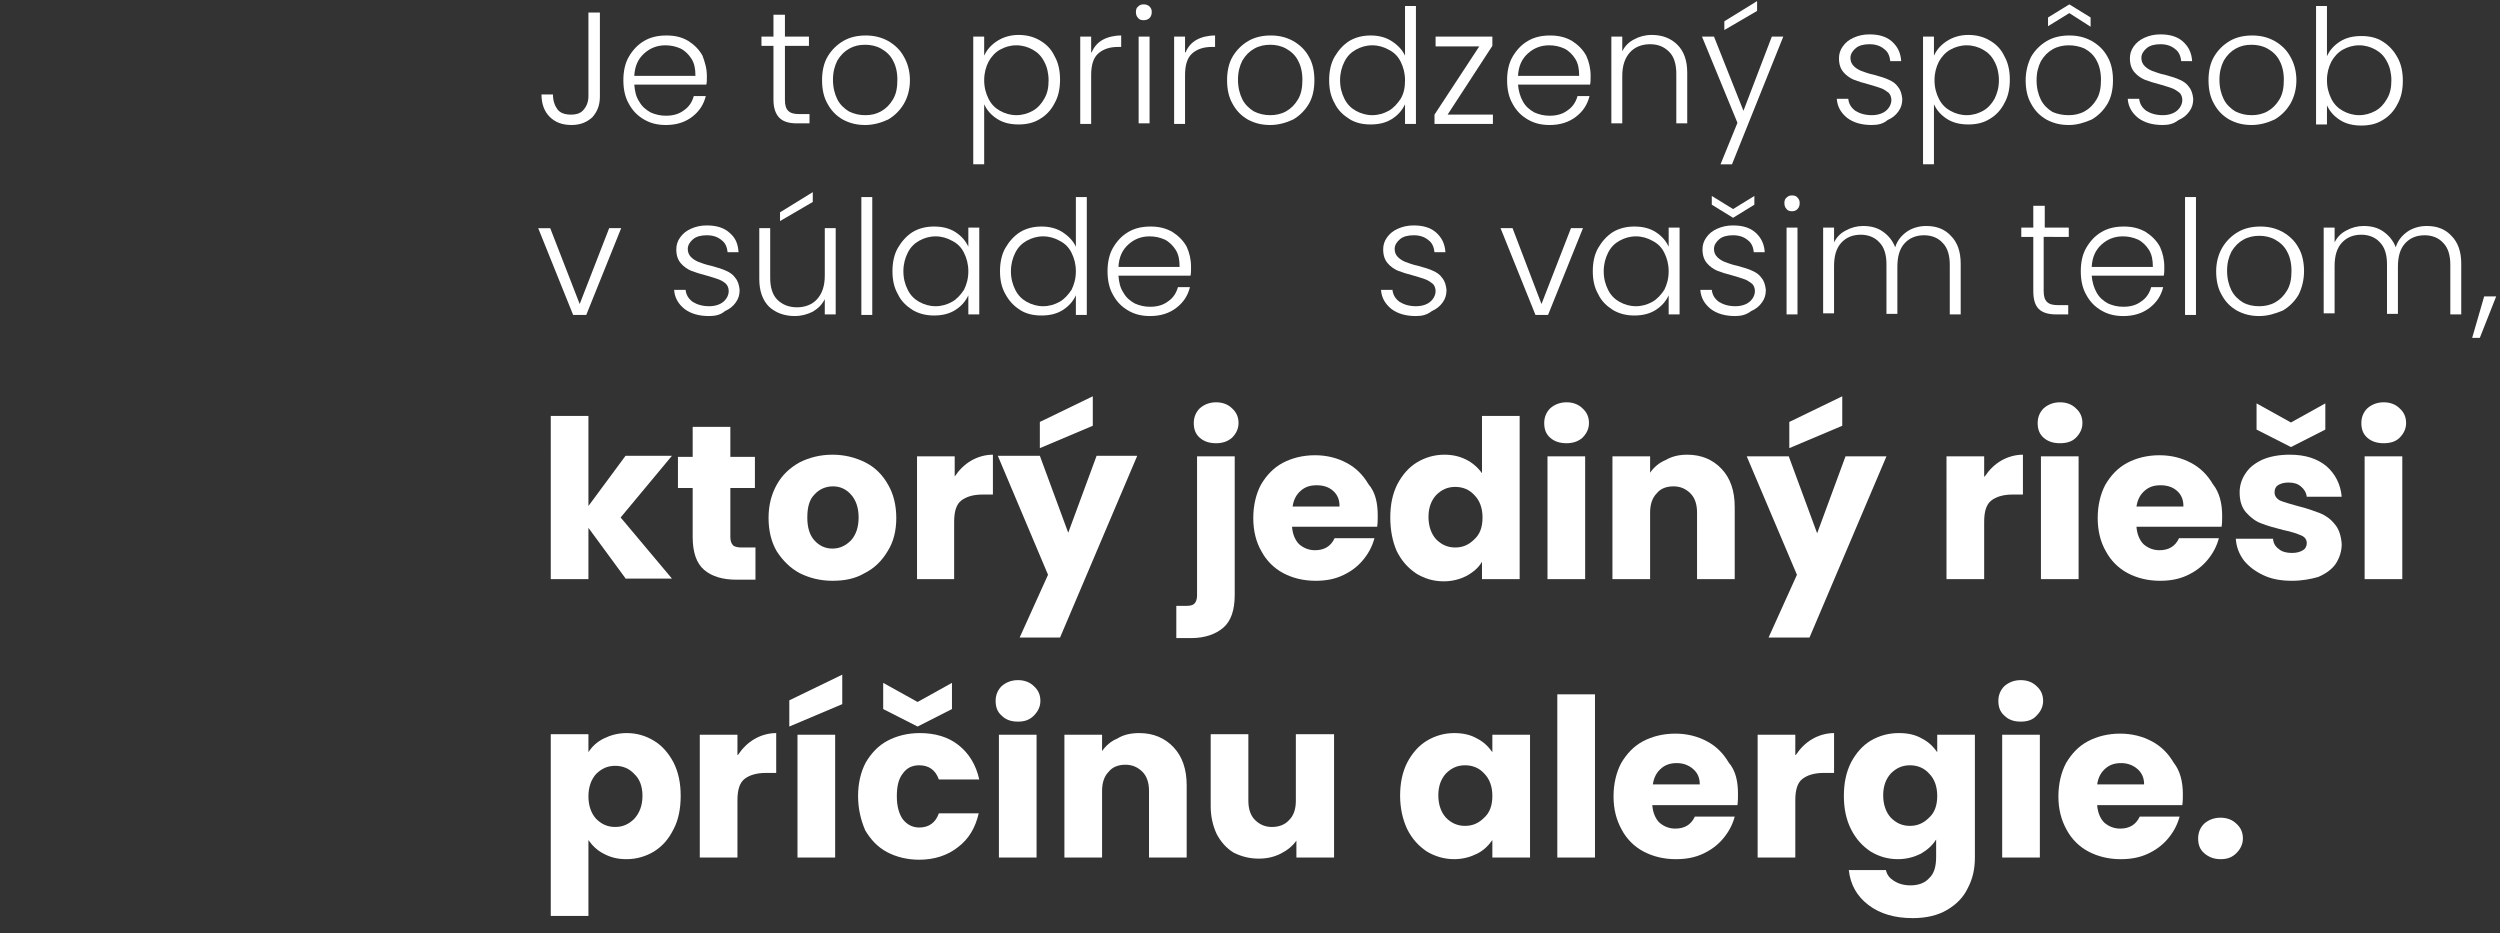
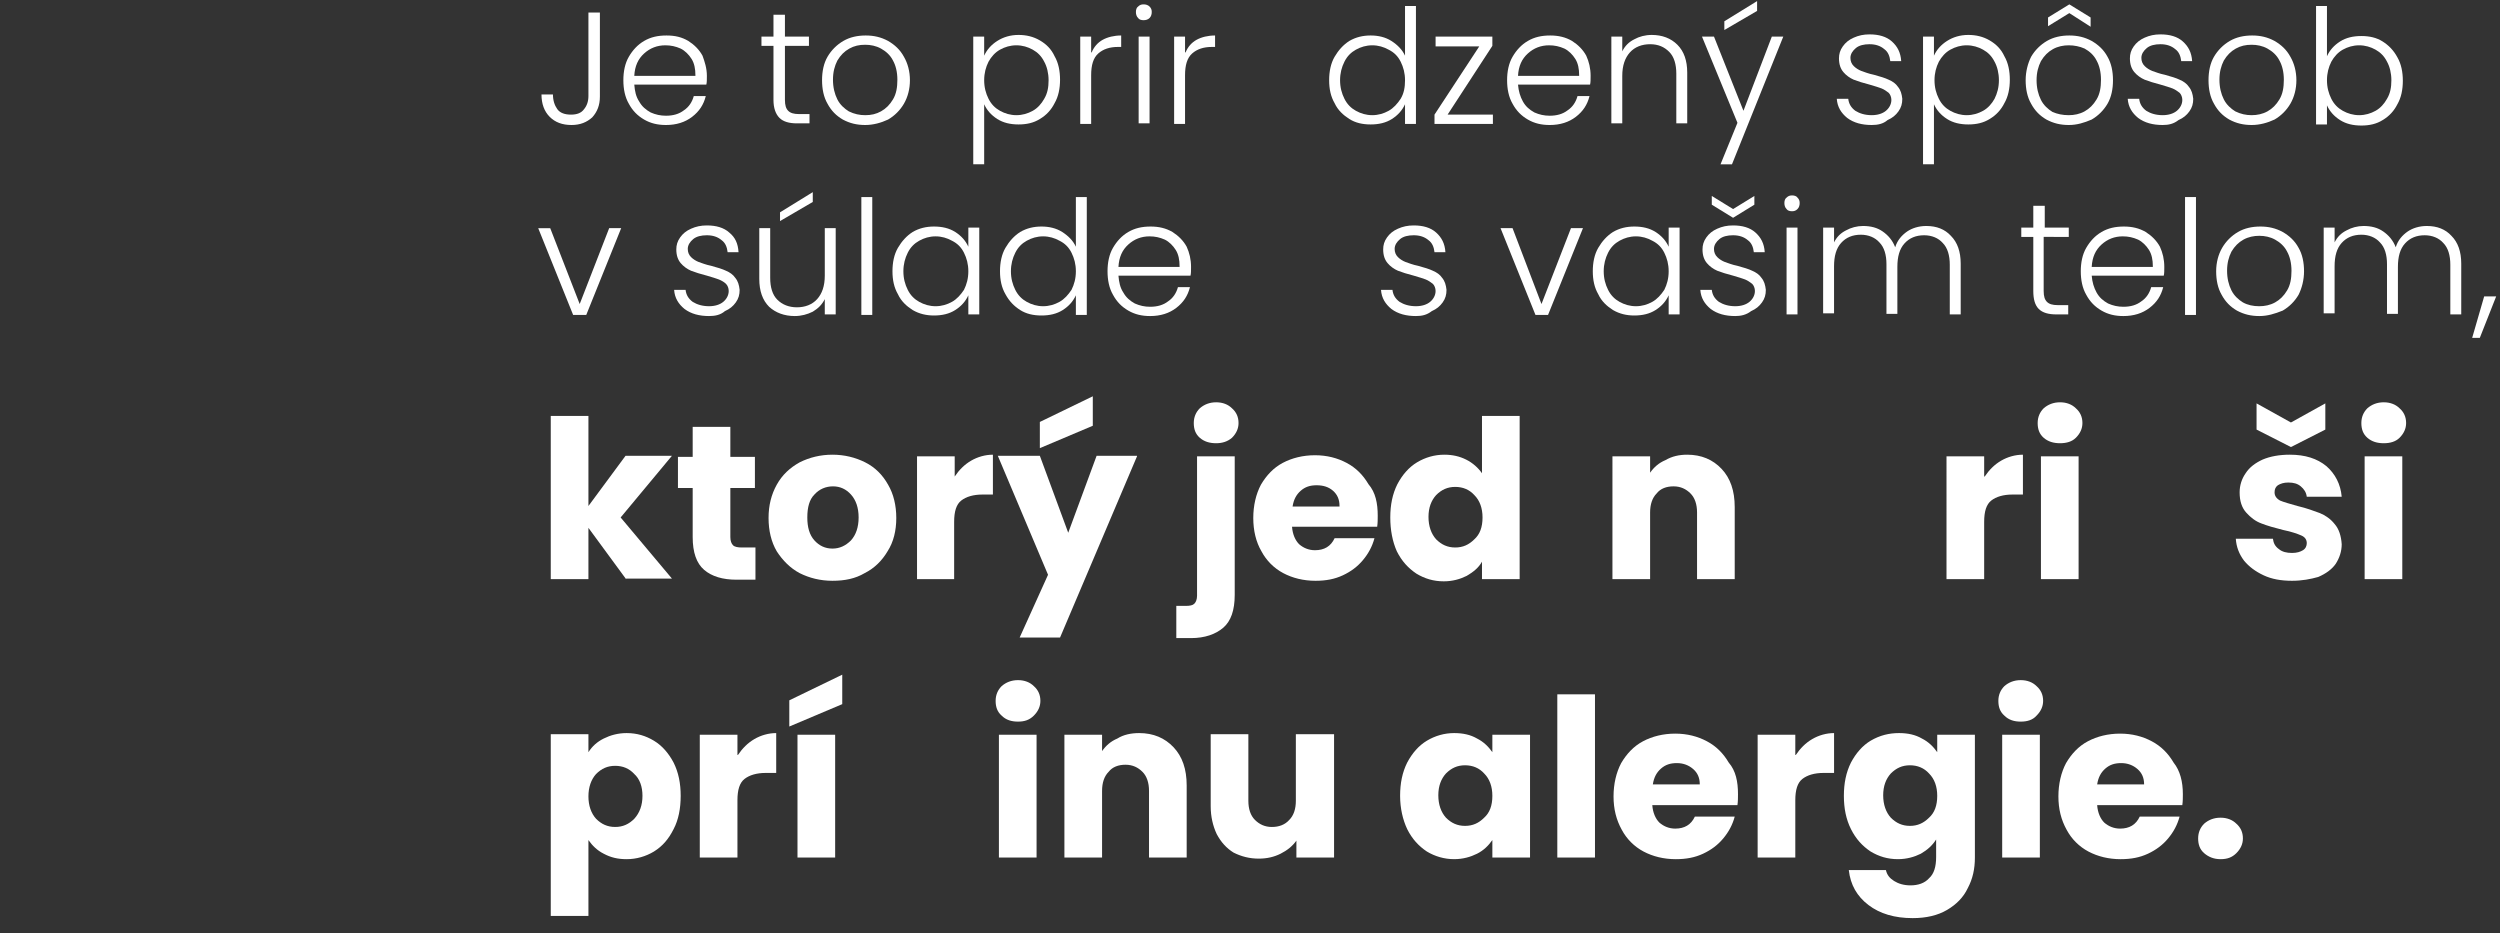
<svg xmlns="http://www.w3.org/2000/svg" version="1.1" id="Layer_1" x="0px" y="0px" viewBox="0 0 458 171" style="enable-background:new 0 0 458 171;" xml:space="preserve">
  <rect x="0" y="0" width="458" height="171" fill="#333333" stroke="none" />
  <style type="text/css">
	.st0{fill:#FFFFFF;}
</style>
  <path class="st0" d="M114.7,106.1l-6.9-9.4v9.4h-6.9V76.2h6.9v16.5l6.8-9.2h8.5l-9.4,11.3l9.4,11.2H114.7z" />
  <path class="st0" d="M138.4,100.3v5.9h-3.5c-2.5,0-4.5-0.6-5.9-1.8c-1.4-1.2-2.1-3.2-2.1-6v-9h-2.7v-5.7h2.7v-5.5h6.9v5.5h4.5v5.7  h-4.5v9c0,0.7,0.2,1.2,0.5,1.5c0.3,0.3,0.9,0.4,1.6,0.4H138.4z" />
  <path class="st0" d="M152.5,106.4c-2.2,0-4.2-0.5-6-1.4c-1.7-0.9-3.1-2.3-4.2-4c-1-1.7-1.5-3.8-1.5-6.1c0-2.3,0.5-4.3,1.5-6.1  c1-1.8,2.4-3.1,4.2-4.1c1.8-0.9,3.8-1.4,6-1.4c2.2,0,4.2,0.5,6,1.4c1.8,0.9,3.2,2.3,4.2,4.1c1,1.7,1.5,3.8,1.5,6.1  c0,2.3-0.5,4.4-1.6,6.1c-1,1.7-2.4,3.1-4.2,4C156.7,106,154.8,106.4,152.5,106.4z M152.5,100.5c1.3,0,2.4-0.5,3.4-1.5  c0.9-1,1.4-2.4,1.4-4.2c0-1.8-0.5-3.2-1.4-4.2c-0.9-1-2-1.5-3.3-1.5c-1.3,0-2.5,0.5-3.4,1.5c-0.9,0.9-1.3,2.3-1.3,4.2  c0,1.8,0.4,3.2,1.3,4.2C150.1,100,151.2,100.5,152.5,100.5z" />
  <path class="st0" d="M174.9,87.3c0.8-1.2,1.8-2.2,3-2.9c1.2-0.7,2.6-1.1,4-1.1v7.3h-1.9c-1.7,0-3,0.4-3.9,1.1  c-0.9,0.7-1.3,2-1.3,3.9v10.5H168V83.6h6.9V87.3z" />
  <path class="st0" d="M208.3,83.6l-14.1,33.2h-7.4l5.2-11.5l-9.2-21.8h7.7l5.2,14.1l5.2-14.1H208.3z M200.2,78l-9.7,4.1v-4.8l9.7-4.7  V78z" />
  <path class="st0" d="M222.8,81.2c-1.2,0-2.2-0.3-3-1c-0.8-0.7-1.1-1.6-1.1-2.7c0-1.1,0.4-2,1.1-2.7c0.8-0.7,1.8-1.1,3-1.1  c1.2,0,2.2,0.4,2.9,1.1c0.8,0.7,1.2,1.6,1.2,2.7c0,1-0.4,1.9-1.2,2.7C224.9,80.9,223.9,81.2,222.8,81.2z M226.2,109  c0,2.8-0.7,4.8-2.1,6c-1.4,1.2-3.4,1.9-5.9,1.9h-2.7V111h1.7c0.8,0,1.3-0.1,1.6-0.4s0.5-0.8,0.5-1.5V83.6h6.9V109z" />
  <path class="st0" d="M252.4,94.5c0,0.6,0,1.3-0.1,2h-15.6c0.1,1.4,0.6,2.5,1.3,3.2c0.8,0.7,1.8,1.1,2.9,1.1c1.7,0,2.9-0.7,3.6-2.2  h7.3c-0.4,1.5-1.1,2.8-2.1,4c-1,1.2-2.2,2.1-3.7,2.8c-1.5,0.7-3.1,1-5,1c-2.2,0-4.2-0.5-5.9-1.4c-1.7-0.9-3.1-2.3-4-4  c-1-1.7-1.5-3.8-1.5-6.1c0-2.3,0.5-4.4,1.4-6.1c1-1.7,2.3-3.1,4-4c1.7-0.9,3.7-1.4,5.9-1.4c2.2,0,4.1,0.5,5.8,1.4  c1.7,0.9,3,2.2,4,3.9C252,90.2,252.4,92.2,252.4,94.5z M245.4,92.7c0-1.2-0.4-2.1-1.2-2.8c-0.8-0.7-1.8-1-3-1c-1.2,0-2.1,0.3-2.9,1  c-0.8,0.7-1.3,1.6-1.5,2.9H245.4z" />
  <path class="st0" d="M254.7,94.8c0-2.3,0.4-4.3,1.3-6.1c0.9-1.7,2.1-3.1,3.6-4c1.5-0.9,3.2-1.4,5-1.4c1.5,0,2.8,0.3,4,0.9  c1.2,0.6,2.2,1.5,2.9,2.5V76.2h6.9v29.9h-6.9v-3.2c-0.6,1.1-1.6,1.9-2.8,2.6c-1.2,0.6-2.6,1-4.2,1c-1.9,0-3.5-0.5-5-1.4  c-1.5-1-2.7-2.3-3.6-4.1C255.1,99.2,254.7,97.1,254.7,94.8z M271.6,94.8c0-1.7-0.5-3.1-1.5-4.1c-0.9-1-2.1-1.5-3.5-1.5  c-1.4,0-2.5,0.5-3.5,1.5c-0.9,1-1.4,2.3-1.4,4c0,1.7,0.5,3.1,1.4,4.1c1,1,2.1,1.5,3.5,1.5c1.4,0,2.5-0.5,3.5-1.5  C271.1,97.9,271.6,96.6,271.6,94.8z" />
-   <path class="st0" d="M287,81.2c-1.2,0-2.2-0.3-3-1c-0.8-0.7-1.1-1.6-1.1-2.7c0-1.1,0.4-2,1.1-2.7c0.8-0.7,1.8-1.1,3-1.1  c1.2,0,2.2,0.4,2.9,1.1c0.8,0.7,1.2,1.6,1.2,2.7c0,1-0.4,1.9-1.2,2.7C289.1,80.9,288.1,81.2,287,81.2z M290.4,83.6v22.5h-6.9V83.6  H290.4z" />
  <path class="st0" d="M309.1,83.3c2.6,0,4.7,0.9,6.3,2.6c1.6,1.7,2.4,4,2.4,7v13.2h-6.9V93.9c0-1.5-0.4-2.7-1.2-3.5  c-0.8-0.8-1.8-1.3-3.1-1.3s-2.4,0.4-3.1,1.3c-0.8,0.8-1.2,2-1.2,3.5v12.2h-6.9V83.6h6.9v3c0.7-1,1.6-1.8,2.8-2.3  C306.3,83.6,307.6,83.3,309.1,83.3z" />
-   <path class="st0" d="M345.6,83.6l-14.1,33.2H324l5.2-11.5L320,83.6h7.7l5.2,14.1l5.2-14.1H345.6z M337.5,78l-9.7,4.1v-4.8l9.7-4.7  V78z" />
  <path class="st0" d="M363.6,87.3c0.8-1.2,1.8-2.2,3-2.9c1.2-0.7,2.6-1.1,4-1.1v7.3h-1.9c-1.7,0-3,0.4-3.9,1.1  c-0.9,0.7-1.3,2-1.3,3.9v10.5h-6.9V83.6h6.9V87.3z" />
  <path class="st0" d="M377.4,81.2c-1.2,0-2.2-0.3-3-1c-0.8-0.7-1.1-1.6-1.1-2.7c0-1.1,0.4-2,1.1-2.7c0.8-0.7,1.8-1.1,3-1.1  c1.2,0,2.2,0.4,2.9,1.1c0.8,0.7,1.2,1.6,1.2,2.7c0,1-0.4,1.9-1.2,2.7C379.6,80.9,378.6,81.2,377.4,81.2z M380.8,83.6v22.5h-6.9V83.6  H380.8z" />
-   <path class="st0" d="M407.1,94.5c0,0.6,0,1.3-0.1,2h-15.6c0.1,1.4,0.6,2.5,1.3,3.2c0.8,0.7,1.8,1.1,2.9,1.1c1.7,0,2.9-0.7,3.6-2.2  h7.3c-0.4,1.5-1.1,2.8-2.1,4c-1,1.2-2.2,2.1-3.7,2.8c-1.5,0.7-3.1,1-5,1c-2.2,0-4.2-0.5-5.9-1.4c-1.7-0.9-3.1-2.3-4-4  c-1-1.7-1.5-3.8-1.5-6.1c0-2.3,0.5-4.4,1.4-6.1c1-1.7,2.3-3.1,4-4c1.7-0.9,3.7-1.4,5.9-1.4c2.2,0,4.1,0.5,5.8,1.4  c1.7,0.9,3,2.2,4,3.9C406.6,90.2,407.1,92.2,407.1,94.5z M400,92.7c0-1.2-0.4-2.1-1.2-2.8c-0.8-0.7-1.8-1-3-1c-1.2,0-2.1,0.3-2.9,1  c-0.8,0.7-1.3,1.6-1.5,2.9H400z" />
  <path class="st0" d="M419.9,106.4c-2,0-3.7-0.3-5.2-1c-1.5-0.7-2.7-1.6-3.6-2.7c-0.9-1.2-1.4-2.5-1.5-4h6.8c0.1,0.8,0.4,1.4,1.1,1.9  c0.6,0.5,1.4,0.7,2.4,0.7c0.9,0,1.5-0.2,2-0.5c0.5-0.3,0.7-0.8,0.7-1.3c0-0.6-0.3-1.1-1-1.4c-0.7-0.3-1.8-0.7-3.3-1  c-1.6-0.4-3-0.8-4-1.2c-1.1-0.4-2-1.1-2.8-2c-0.8-0.9-1.2-2.1-1.2-3.7c0-1.3,0.4-2.5,1.1-3.5c0.7-1.1,1.8-1.9,3.1-2.5  c1.4-0.6,3.1-0.9,5-0.9c2.8,0,5,0.7,6.7,2.1c1.6,1.4,2.6,3.3,2.8,5.6h-6.4c-0.1-0.8-0.5-1.4-1.1-1.9c-0.6-0.5-1.3-0.7-2.3-0.7  c-0.8,0-1.4,0.2-1.9,0.5c-0.4,0.3-0.6,0.7-0.6,1.3c0,0.6,0.3,1.1,1,1.5c0.7,0.3,1.8,0.6,3.2,1c1.7,0.4,3,0.9,4.1,1.3  c1,0.4,2,1.1,2.7,2c0.8,0.9,1.2,2.2,1.3,3.7c0,1.3-0.4,2.5-1.1,3.6c-0.7,1-1.8,1.8-3.2,2.4C423.3,106.1,421.7,106.4,419.9,106.4z   M426,78.7l-6.3,3.2l-6.3-3.2v-4.8l6.3,3.5l6.3-3.5V78.7z" />
  <path class="st0" d="M436.7,81.2c-1.2,0-2.2-0.3-3-1c-0.8-0.7-1.1-1.6-1.1-2.7c0-1.1,0.4-2,1.1-2.7c0.8-0.7,1.8-1.1,3-1.1  c1.2,0,2.2,0.4,2.9,1.1c0.8,0.7,1.2,1.6,1.2,2.7c0,1-0.4,1.9-1.2,2.7C438.9,80.9,437.9,81.2,436.7,81.2z M440.1,83.6v22.5h-6.9V83.6  H440.1z" />
  <path class="st0" d="M107.8,137.8c0.7-1.1,1.6-1.9,2.8-2.5c1.2-0.6,2.6-1,4.2-1c1.9,0,3.5,0.5,5,1.4c1.5,0.9,2.7,2.3,3.6,4  c0.9,1.8,1.3,3.8,1.3,6.1c0,2.3-0.4,4.4-1.3,6.1c-0.9,1.8-2,3.1-3.6,4.1c-1.5,0.9-3.2,1.4-5,1.4c-1.6,0-2.9-0.3-4.2-1  c-1.2-0.6-2.1-1.5-2.8-2.5v13.9h-6.9v-33.3h6.9V137.8z M117.7,145.8c0-1.7-0.5-3.1-1.5-4c-0.9-1-2.1-1.5-3.5-1.5  c-1.4,0-2.5,0.5-3.5,1.5c-0.9,1-1.4,2.4-1.4,4.1c0,1.7,0.5,3.1,1.4,4.1c1,1,2.1,1.5,3.5,1.5c1.4,0,2.5-0.5,3.5-1.5  C117.2,148.9,117.7,147.5,117.7,145.8z" />
  <path class="st0" d="M135.2,138.3c0.8-1.2,1.8-2.2,3-2.9c1.2-0.7,2.6-1.1,4-1.1v7.3h-1.9c-1.7,0-3,0.4-3.9,1.1  c-0.9,0.7-1.3,2-1.3,3.9v10.5h-6.9v-22.5h6.9V138.3z" />
  <path class="st0" d="M153,134.6v22.5h-6.9v-22.5H153z M154.3,129l-9.7,4.1v-4.8l9.7-4.7V129z" />
-   <path class="st0" d="M157.2,145.8c0-2.3,0.5-4.4,1.4-6.1c1-1.7,2.3-3.1,4-4c1.7-0.9,3.7-1.4,5.9-1.4c2.8,0,5.2,0.7,7.1,2.2  c1.9,1.5,3.2,3.6,3.8,6.3H172c-0.6-1.7-1.8-2.6-3.6-2.6c-1.3,0-2.3,0.5-3,1.5c-0.8,1-1.1,2.4-1.1,4.2s0.4,3.2,1.1,4.2  c0.8,1,1.8,1.5,3,1.5c1.8,0,3-0.9,3.6-2.6h7.3c-0.6,2.6-1.8,4.7-3.8,6.2c-1.9,1.5-4.3,2.3-7.1,2.3c-2.2,0-4.2-0.5-5.9-1.4  c-1.7-0.9-3-2.3-4-4C157.7,150.2,157.2,148.2,157.2,145.8z M174.4,129.9l-6.3,3.2l-6.3-3.2v-4.8l6.3,3.5l6.3-3.5V129.9z" />
  <path class="st0" d="M186.5,132.2c-1.2,0-2.2-0.3-3-1.1c-0.8-0.7-1.1-1.6-1.1-2.7c0-1.1,0.4-2,1.1-2.7c0.8-0.7,1.8-1.1,3-1.1  c1.2,0,2.2,0.4,2.9,1.1c0.8,0.7,1.2,1.6,1.2,2.7c0,1-0.4,1.9-1.2,2.7C188.6,131.9,187.7,132.2,186.5,132.2z M189.9,134.6v22.5H183  v-22.5H189.9z" />
  <path class="st0" d="M208.7,134.3c2.6,0,4.7,0.9,6.3,2.6c1.6,1.7,2.4,4,2.4,7v13.2h-6.9v-12.2c0-1.5-0.4-2.7-1.2-3.5  c-0.8-0.8-1.8-1.3-3.1-1.3s-2.4,0.4-3.1,1.3c-0.8,0.8-1.2,2-1.2,3.5v12.2h-6.9v-22.5h6.9v3c0.7-1,1.6-1.8,2.8-2.3  C205.8,134.6,207.2,134.3,208.7,134.3z" />
  <path class="st0" d="M244.4,134.6v22.5h-6.9V154c-0.7,1-1.7,1.8-2.9,2.4c-1.2,0.6-2.5,0.9-4,0.9c-1.7,0-3.2-0.4-4.6-1.1  c-1.3-0.8-2.3-1.9-3.1-3.4c-0.7-1.5-1.1-3.2-1.1-5.1v-13.2h6.9v12.2c0,1.5,0.4,2.7,1.2,3.5c0.8,0.8,1.8,1.3,3.1,1.3  c1.3,0,2.4-0.4,3.2-1.3c0.8-0.8,1.2-2,1.2-3.5v-12.2H244.4z" />
  <path class="st0" d="M256.5,145.8c0-2.3,0.4-4.3,1.3-6.1c0.9-1.7,2.1-3.1,3.6-4c1.5-0.9,3.2-1.4,5-1.4c1.6,0,3,0.3,4.2,1  c1.2,0.6,2.1,1.5,2.8,2.5v-3.2h6.9v22.5h-6.9v-3.2c-0.7,1-1.6,1.9-2.8,2.5c-1.2,0.6-2.6,1-4.2,1c-1.8,0-3.5-0.5-5-1.4  c-1.5-1-2.7-2.3-3.6-4.1C257,150.2,256.5,148.1,256.5,145.8z M273.4,145.8c0-1.7-0.5-3.1-1.5-4.1c-0.9-1-2.1-1.5-3.5-1.5  c-1.4,0-2.5,0.5-3.5,1.5c-0.9,1-1.4,2.3-1.4,4c0,1.7,0.5,3.1,1.4,4.1c1,1,2.1,1.5,3.5,1.5c1.4,0,2.5-0.5,3.5-1.5  C272.9,148.9,273.4,147.6,273.4,145.8z" />
  <path class="st0" d="M292.2,127.2v29.9h-6.9v-29.9H292.2z" />
  <path class="st0" d="M318.4,145.5c0,0.6,0,1.3-0.1,2h-15.6c0.1,1.4,0.6,2.5,1.3,3.2c0.8,0.7,1.8,1.1,2.9,1.1c1.7,0,2.9-0.7,3.6-2.2  h7.3c-0.4,1.5-1.1,2.8-2.1,4c-1,1.2-2.2,2.1-3.7,2.8c-1.5,0.7-3.1,1-5,1c-2.2,0-4.2-0.5-5.9-1.4c-1.7-0.9-3.1-2.3-4-4  c-1-1.8-1.5-3.8-1.5-6.1s0.5-4.4,1.4-6.1c1-1.7,2.3-3.1,4-4c1.7-0.9,3.7-1.4,5.9-1.4c2.2,0,4.1,0.5,5.8,1.4c1.7,0.9,3,2.2,4,3.9  C318,141.2,318.4,143.2,318.4,145.5z M311.4,143.7c0-1.2-0.4-2.1-1.2-2.8c-0.8-0.7-1.8-1.1-3-1.1c-1.2,0-2.1,0.3-2.9,1  c-0.8,0.7-1.3,1.6-1.5,2.9H311.4z" />
  <path class="st0" d="M329,138.3c0.8-1.2,1.8-2.2,3-2.9c1.2-0.7,2.6-1.1,4-1.1v7.3h-1.9c-1.7,0-3,0.4-3.9,1.1c-0.9,0.7-1.3,2-1.3,3.9  v10.5h-6.9v-22.5h6.9V138.3z" />
  <path class="st0" d="M347.9,134.3c1.6,0,3,0.3,4.2,1c1.2,0.6,2.1,1.5,2.8,2.5v-3.2h6.9v22.5c0,2.1-0.4,3.9-1.3,5.6  c-0.8,1.7-2.1,3-3.8,4c-1.7,1-3.8,1.5-6.3,1.5c-3.3,0-6-0.8-8.1-2.4c-2.1-1.6-3.3-3.7-3.6-6.4h6.8c0.2,0.9,0.7,1.5,1.5,2  c0.8,0.5,1.8,0.8,3,0.8c1.4,0,2.6-0.4,3.4-1.3c0.9-0.8,1.3-2.1,1.3-3.9v-3.2c-0.7,1.1-1.6,1.9-2.8,2.6c-1.2,0.6-2.6,1-4.2,1  c-1.9,0-3.5-0.5-5-1.4c-1.5-1-2.7-2.3-3.6-4.1c-0.9-1.8-1.3-3.8-1.3-6.1c0-2.3,0.4-4.3,1.3-6.1c0.9-1.7,2.1-3.1,3.6-4  C344.4,134.7,346.1,134.3,347.9,134.3z M354.9,145.8c0-1.7-0.5-3.1-1.5-4.1c-0.9-1-2.1-1.5-3.5-1.5c-1.4,0-2.5,0.5-3.5,1.5  c-0.9,1-1.4,2.3-1.4,4c0,1.7,0.5,3.1,1.4,4.1c1,1,2.1,1.5,3.5,1.5c1.4,0,2.5-0.5,3.5-1.5C354.4,148.9,354.9,147.6,354.9,145.8z" />
  <path class="st0" d="M370.2,132.2c-1.2,0-2.2-0.3-3-1.1c-0.8-0.7-1.1-1.6-1.1-2.7c0-1.1,0.4-2,1.1-2.7c0.8-0.7,1.8-1.1,3-1.1  c1.2,0,2.2,0.4,2.9,1.1c0.8,0.7,1.2,1.6,1.2,2.7c0,1-0.4,1.9-1.2,2.7C372.4,131.9,371.4,132.2,370.2,132.2z M373.7,134.6v22.5h-6.9  v-22.5H373.7z" />
  <path class="st0" d="M399.9,145.5c0,0.6,0,1.3-0.1,2h-15.6c0.1,1.4,0.6,2.5,1.3,3.2c0.8,0.7,1.8,1.1,2.9,1.1c1.7,0,2.9-0.7,3.6-2.2  h7.3c-0.4,1.5-1.1,2.8-2.1,4c-1,1.2-2.2,2.1-3.7,2.8c-1.5,0.7-3.1,1-5,1c-2.2,0-4.2-0.5-5.9-1.4c-1.7-0.9-3.1-2.3-4-4  c-1-1.8-1.5-3.8-1.5-6.1s0.5-4.4,1.4-6.1c1-1.7,2.3-3.1,4-4c1.7-0.9,3.7-1.4,5.9-1.4c2.2,0,4.1,0.5,5.8,1.4c1.7,0.9,3,2.2,4,3.9  C399.4,141.2,399.9,143.2,399.9,145.5z M392.8,143.7c0-1.2-0.4-2.1-1.2-2.8c-0.8-0.7-1.8-1.1-3-1.1c-1.2,0-2.1,0.3-2.9,1  c-0.8,0.7-1.3,1.6-1.5,2.9H392.8z" />
  <path class="st0" d="M406.8,157.4c-1.2,0-2.2-0.4-3-1.1c-0.8-0.7-1.1-1.6-1.1-2.7c0-1.1,0.4-2,1.1-2.7c0.8-0.7,1.8-1.1,3-1.1  c1.2,0,2.2,0.4,2.9,1.1c0.8,0.7,1.2,1.6,1.2,2.7c0,1-0.4,1.9-1.2,2.7C408.9,157.1,408,157.4,406.8,157.4z" />
  <path class="st0" d="M109.9,2.3v15.4c0,1.6-0.5,2.8-1.4,3.8c-1,0.9-2.2,1.4-3.8,1.4c-1.7,0-3-0.5-4-1.5c-1-1-1.5-2.4-1.5-4.1h2.1  c0,1.1,0.3,2,0.8,2.7c0.5,0.7,1.4,1,2.5,1c1.1,0,1.9-0.3,2.4-1c0.5-0.6,0.8-1.4,0.8-2.4V2.3H109.9z" />
  <path class="st0" d="M129.5,13.9c0,0.7,0,1.2-0.1,1.6h-13.2c0.1,1.2,0.3,2.2,0.9,3.1c0.5,0.9,1.2,1.5,2.1,2c0.9,0.4,1.8,0.6,2.8,0.6  c1.3,0,2.4-0.3,3.3-1c0.9-0.6,1.5-1.5,1.8-2.6h2.2c-0.4,1.6-1.2,2.8-2.5,3.8c-1.3,1-2.9,1.5-4.8,1.5c-1.5,0-2.8-0.3-4-1  c-1.2-0.7-2.1-1.6-2.8-2.9c-0.7-1.2-1-2.7-1-4.3s0.3-3.1,1-4.3c0.7-1.2,1.6-2.2,2.8-2.9c1.2-0.7,2.5-1,4.1-1s2.8,0.3,4,1  c1.1,0.7,2,1.6,2.6,2.7C129.1,11.3,129.5,12.5,129.5,13.9z M127.4,13.8c0-1.2-0.2-2.2-0.7-3c-0.5-0.8-1.2-1.5-2-1.9  c-0.9-0.4-1.8-0.6-2.8-0.6c-1.5,0-2.8,0.5-3.9,1.5c-1.1,1-1.7,2.3-1.8,4.1H127.4z" />
  <path class="st0" d="M143.8,8.4v9.9c0,1,0.2,1.6,0.6,2c0.4,0.4,1,0.6,2,0.6h1.9v1.7H146c-1.4,0-2.5-0.3-3.2-1  c-0.7-0.7-1.1-1.8-1.1-3.3V8.4h-2.2V6.7h2.2v-4h2.1v4h4.4v1.7H143.8z" />
  <path class="st0" d="M158.5,22.9c-1.5,0-2.8-0.3-4.1-1c-1.2-0.7-2.1-1.6-2.8-2.9c-0.7-1.2-1-2.7-1-4.3s0.3-3.1,1-4.3  c0.7-1.2,1.7-2.2,2.9-2.9c1.2-0.7,2.6-1,4.1-1c1.5,0,2.8,0.3,4.1,1c1.2,0.7,2.2,1.6,2.9,2.9c0.7,1.2,1.1,2.7,1.1,4.3  c0,1.6-0.4,3.1-1.1,4.3c-0.7,1.2-1.7,2.2-2.9,2.9C161.4,22.5,160,22.9,158.5,22.9z M158.5,21.1c1.1,0,2-0.2,2.9-0.7  c0.9-0.5,1.6-1.2,2.2-2.2c0.6-1,0.8-2.2,0.8-3.6s-0.3-2.6-0.8-3.5c-0.5-1-1.3-1.7-2.2-2.2c-0.9-0.5-1.9-0.7-2.9-0.7  c-1.1,0-2,0.2-2.9,0.7c-0.9,0.5-1.6,1.2-2.2,2.2c-0.5,1-0.8,2.1-0.8,3.5s0.3,2.6,0.8,3.6c0.5,1,1.3,1.7,2.1,2.2  C156.5,20.9,157.5,21.1,158.5,21.1z" />
  <path class="st0" d="M180.3,10.2c0.5-1.1,1.3-2,2.4-2.7c1.1-0.7,2.4-1.1,3.9-1.1c1.4,0,2.7,0.3,3.9,1c1.2,0.7,2.1,1.6,2.7,2.9  c0.7,1.2,1,2.7,1,4.3c0,1.6-0.3,3.1-1,4.3c-0.6,1.2-1.5,2.2-2.7,2.9c-1.1,0.7-2.4,1-3.9,1c-1.5,0-2.8-0.3-3.9-1  c-1.1-0.7-1.9-1.6-2.4-2.7v11h-2V6.7h2V10.2z M192.1,14.7c0-1.3-0.3-2.5-0.8-3.4c-0.5-1-1.2-1.7-2.1-2.2c-0.9-0.5-1.9-0.8-3-0.8  c-1.1,0-2.1,0.3-3,0.8c-0.9,0.5-1.6,1.3-2.1,2.2c-0.5,1-0.8,2.1-0.8,3.4c0,1.3,0.3,2.4,0.8,3.4c0.5,1,1.2,1.7,2.1,2.2  c0.9,0.5,1.9,0.8,3,0.8c1.1,0,2.1-0.3,3-0.8c0.9-0.5,1.6-1.3,2.1-2.2C191.9,17.1,192.1,16,192.1,14.7z" />
  <path class="st0" d="M200,9.6c0.4-1,1.1-1.8,2-2.3c0.9-0.5,2.1-0.8,3.4-0.8v2.1h-0.6c-1.5,0-2.7,0.4-3.6,1.2c-0.9,0.8-1.3,2.1-1.3,4  v8.9h-2V6.7h2V9.6z" />
  <path class="st0" d="M209.5,3.7c-0.4,0-0.8-0.1-1-0.4c-0.3-0.3-0.4-0.7-0.4-1.1c0-0.4,0.1-0.8,0.4-1c0.3-0.3,0.6-0.4,1-0.4  c0.4,0,0.8,0.1,1.1,0.4c0.3,0.3,0.4,0.6,0.4,1c0,0.4-0.1,0.8-0.4,1.1C210.3,3.6,209.9,3.7,209.5,3.7z M210.6,6.7v15.9h-2V6.7H210.6z  " />
  <path class="st0" d="M217.2,9.6c0.4-1,1.1-1.8,2-2.3c0.9-0.5,2.1-0.8,3.4-0.8v2.1h-0.6c-1.5,0-2.7,0.4-3.6,1.2  c-0.9,0.8-1.3,2.1-1.3,4v8.9h-2V6.7h2V9.6z" />
-   <path class="st0" d="M232.7,22.9c-1.5,0-2.8-0.3-4.1-1c-1.2-0.7-2.1-1.6-2.8-2.9c-0.7-1.2-1-2.7-1-4.3s0.3-3.1,1-4.3  c0.7-1.2,1.7-2.2,2.9-2.9c1.2-0.7,2.6-1,4.1-1c1.5,0,2.8,0.3,4.1,1c1.2,0.7,2.2,1.6,2.9,2.9c0.7,1.2,1,2.7,1,4.3  c0,1.6-0.3,3.1-1,4.3c-0.7,1.2-1.7,2.2-2.9,2.9C235.6,22.5,234.2,22.9,232.7,22.9z M232.7,21.1c1,0,2-0.2,2.9-0.7  c0.9-0.5,1.6-1.2,2.2-2.2c0.6-1,0.8-2.2,0.8-3.6s-0.3-2.6-0.8-3.5c-0.5-1-1.3-1.7-2.2-2.2c-0.9-0.5-1.9-0.7-2.9-0.7  c-1,0-2,0.2-2.9,0.7c-0.9,0.5-1.6,1.2-2.2,2.2c-0.5,1-0.8,2.1-0.8,3.5s0.3,2.6,0.8,3.6c0.5,1,1.3,1.7,2.1,2.2  C230.7,20.9,231.7,21.1,232.7,21.1z" />
  <path class="st0" d="M243.5,14.7c0-1.6,0.3-3.1,1-4.3c0.7-1.2,1.6-2.2,2.7-2.9c1.2-0.7,2.5-1,3.9-1c1.4,0,2.7,0.3,3.8,1  c1.1,0.7,2,1.6,2.5,2.7V1.1h2v21.6h-2v-3.6c-0.5,1.1-1.3,2-2.4,2.7c-1.1,0.7-2.4,1-3.9,1c-1.5,0-2.8-0.3-3.9-1  c-1.1-0.7-2.1-1.6-2.7-2.9C243.8,17.7,243.5,16.3,243.5,14.7z M257.4,14.7c0-1.3-0.3-2.4-0.8-3.4c-0.5-1-1.2-1.7-2.2-2.2  c-0.9-0.5-1.9-0.8-3-0.8c-1.1,0-2.1,0.3-3,0.8c-0.9,0.5-1.6,1.2-2.1,2.2c-0.5,1-0.8,2.1-0.8,3.4c0,1.3,0.3,2.4,0.8,3.4  c0.5,1,1.2,1.7,2.1,2.2c0.9,0.5,1.9,0.8,3,0.8c1.1,0,2.1-0.3,3-0.8c0.9-0.5,1.6-1.3,2.2-2.2C257.2,17.1,257.4,16,257.4,14.7z" />
  <path class="st0" d="M265.2,21h8.3v1.7h-10.7V21l8.2-12.5h-8V6.7h10.4v1.7L265.2,21z" />
  <path class="st0" d="M291.4,13.9c0,0.7,0,1.2-0.1,1.6h-13.2c0.1,1.2,0.4,2.2,0.9,3.1c0.5,0.9,1.2,1.5,2.1,2c0.9,0.4,1.8,0.6,2.8,0.6  c1.3,0,2.4-0.3,3.3-1c0.9-0.6,1.5-1.5,1.8-2.6h2.2c-0.4,1.6-1.2,2.8-2.5,3.8c-1.3,1-2.9,1.5-4.8,1.5c-1.5,0-2.8-0.3-4-1  c-1.2-0.7-2.1-1.6-2.8-2.9c-0.7-1.2-1-2.7-1-4.3s0.3-3.1,1-4.3c0.7-1.2,1.6-2.2,2.8-2.9c1.2-0.7,2.5-1,4.1-1c1.5,0,2.8,0.3,4,1  c1.1,0.7,2,1.6,2.6,2.7C291.1,11.3,291.4,12.5,291.4,13.9z M289.3,13.8c0-1.2-0.2-2.2-0.7-3c-0.5-0.8-1.2-1.5-2-1.9  c-0.9-0.4-1.8-0.6-2.8-0.6c-1.5,0-2.8,0.5-3.9,1.5c-1.1,1-1.7,2.3-1.8,4.1H289.3z" />
  <path class="st0" d="M302.6,6.4c1.9,0,3.5,0.6,4.7,1.8c1.2,1.2,1.8,2.9,1.8,5.1v9.3h-2v-9.1c0-1.7-0.4-3.1-1.3-4  c-0.9-0.9-2-1.4-3.5-1.4c-1.5,0-2.8,0.5-3.7,1.5c-0.9,1-1.4,2.4-1.4,4.3v8.7h-2V6.7h2v2.7c0.5-1,1.2-1.7,2.2-2.2  C300.3,6.7,301.4,6.4,302.6,6.4z" />
  <path class="st0" d="M326.7,6.7l-9.4,23.4h-2.1l3.1-7.6l-6.5-15.8h2.2l5.4,13.6l5.2-13.6H326.7z M321.9,2l-6,3.5V3.9l6-3.7V2z" />
  <path class="st0" d="M342.9,22.9c-1.8,0-3.3-0.4-4.5-1.3c-1.1-0.9-1.8-2-1.9-3.5h2.1c0.1,0.9,0.5,1.6,1.3,2.2c0.8,0.5,1.8,0.8,3,0.8  c1.1,0,2-0.3,2.6-0.8c0.6-0.5,1-1.2,1-2c0-0.5-0.2-1-0.5-1.3c-0.4-0.3-0.8-0.6-1.3-0.8c-0.5-0.2-1.2-0.4-2.2-0.7  c-1.2-0.3-2.1-0.6-2.9-0.9c-0.7-0.3-1.4-0.8-1.9-1.4c-0.5-0.6-0.8-1.4-0.8-2.5c0-0.8,0.2-1.5,0.7-2.2c0.5-0.7,1.1-1.2,2-1.6  c0.9-0.4,1.8-0.6,2.9-0.6c1.7,0,3.1,0.4,4.1,1.3c1,0.9,1.6,2,1.7,3.6h-2c-0.1-0.9-0.4-1.7-1.1-2.2c-0.7-0.6-1.6-0.9-2.7-0.9  c-1,0-1.9,0.2-2.5,0.7c-0.6,0.5-1,1.1-1,1.8c0,0.6,0.2,1.1,0.6,1.5c0.4,0.4,0.9,0.7,1.4,0.9c0.6,0.2,1.3,0.5,2.3,0.7  c1.1,0.3,2.1,0.6,2.7,0.9c0.7,0.3,1.3,0.7,1.7,1.3c0.5,0.6,0.7,1.3,0.8,2.2c0,0.9-0.2,1.6-0.7,2.3c-0.5,0.7-1.1,1.2-2,1.6  C345,22.7,344,22.9,342.9,22.9z" />
  <path class="st0" d="M354.3,10.2c0.5-1.1,1.3-2,2.4-2.7c1.1-0.7,2.4-1.1,3.9-1.1c1.4,0,2.7,0.3,3.9,1c1.2,0.7,2.1,1.6,2.7,2.9  c0.7,1.2,1,2.7,1,4.3c0,1.6-0.3,3.1-1,4.3c-0.6,1.2-1.5,2.2-2.7,2.9c-1.1,0.7-2.4,1-3.9,1c-1.5,0-2.8-0.3-3.9-1  c-1.1-0.7-1.9-1.6-2.4-2.7v11h-2V6.7h2V10.2z M366.2,14.7c0-1.3-0.3-2.5-0.8-3.4c-0.5-1-1.2-1.7-2.1-2.2c-0.9-0.5-1.9-0.8-3-0.8  c-1.1,0-2.1,0.3-3,0.8c-0.9,0.5-1.6,1.3-2.1,2.2c-0.5,1-0.8,2.1-0.8,3.4c0,1.3,0.3,2.4,0.8,3.4c0.5,1,1.2,1.7,2.1,2.2  c0.9,0.5,1.9,0.8,3,0.8c1.1,0,2.1-0.3,3-0.8c0.9-0.5,1.6-1.3,2.1-2.2C365.9,17.1,366.2,16,366.2,14.7z" />
  <path class="st0" d="M379,22.9c-1.5,0-2.8-0.3-4.1-1c-1.2-0.7-2.1-1.6-2.8-2.9c-0.7-1.2-1-2.7-1-4.3s0.4-3.1,1-4.3  c0.7-1.2,1.7-2.2,2.9-2.9c1.2-0.7,2.6-1,4.1-1c1.5,0,2.8,0.3,4.1,1c1.2,0.7,2.2,1.6,2.9,2.9c0.7,1.2,1,2.7,1,4.3  c0,1.6-0.3,3.1-1,4.3c-0.7,1.2-1.7,2.2-2.9,2.9C381.8,22.5,380.5,22.9,379,22.9z M379,21.1c1,0,2-0.2,2.9-0.7  c0.9-0.5,1.6-1.2,2.2-2.2c0.6-1,0.8-2.2,0.8-3.6s-0.3-2.6-0.8-3.5c-0.5-1-1.3-1.7-2.2-2.2C381,8.5,380,8.3,379,8.3  c-1,0-2,0.2-2.9,0.7c-0.9,0.5-1.6,1.2-2.2,2.2c-0.5,1-0.8,2.1-0.8,3.5s0.3,2.6,0.8,3.6c0.5,1,1.3,1.7,2.1,2.2  C376.9,20.9,377.9,21.1,379,21.1z M379.1,2.4l-3.9,2.4V3.2l3.9-2.4l3.9,2.4v1.7L379.1,2.4z" />
  <path class="st0" d="M396.2,22.9c-1.8,0-3.3-0.4-4.5-1.3c-1.1-0.9-1.8-2-1.9-3.5h2.1c0.1,0.9,0.5,1.6,1.3,2.2c0.8,0.5,1.8,0.8,3,0.8  c1.1,0,2-0.3,2.6-0.8c0.6-0.5,1-1.2,1-2c0-0.5-0.2-1-0.5-1.3c-0.4-0.3-0.8-0.6-1.3-0.8c-0.5-0.2-1.2-0.4-2.2-0.7  c-1.2-0.3-2.1-0.6-2.9-0.9c-0.7-0.3-1.4-0.8-1.9-1.4c-0.5-0.6-0.8-1.4-0.8-2.5c0-0.8,0.2-1.5,0.7-2.2c0.5-0.7,1.1-1.2,2-1.6  c0.9-0.4,1.8-0.6,2.9-0.6c1.7,0,3.1,0.4,4.1,1.3c1,0.9,1.6,2,1.7,3.6h-2c-0.1-0.9-0.4-1.7-1.1-2.2c-0.7-0.6-1.6-0.9-2.7-0.9  c-1,0-1.9,0.2-2.5,0.7c-0.6,0.5-1,1.1-1,1.8c0,0.6,0.2,1.1,0.6,1.5c0.4,0.4,0.9,0.7,1.4,0.9c0.6,0.2,1.3,0.5,2.3,0.7  c1.1,0.3,2.1,0.6,2.7,0.9c0.7,0.3,1.3,0.7,1.7,1.3c0.5,0.6,0.7,1.3,0.8,2.2c0,0.9-0.2,1.6-0.7,2.3c-0.5,0.7-1.1,1.2-2,1.6  C398.2,22.7,397.3,22.9,396.2,22.9z" />
  <path class="st0" d="M412.5,22.9c-1.5,0-2.8-0.3-4.1-1c-1.2-0.7-2.1-1.6-2.8-2.9c-0.7-1.2-1-2.7-1-4.3s0.3-3.1,1-4.3  c0.7-1.2,1.7-2.2,2.9-2.9c1.2-0.7,2.6-1,4.1-1c1.5,0,2.8,0.3,4.1,1c1.2,0.7,2.2,1.6,2.9,2.9c0.7,1.2,1.1,2.7,1.1,4.3  c0,1.6-0.4,3.1-1.1,4.3c-0.7,1.2-1.7,2.2-2.9,2.9C415.4,22.5,414,22.9,412.5,22.9z M412.5,21.1c1,0,2-0.2,2.9-0.7  c0.9-0.5,1.6-1.2,2.2-2.2c0.6-1,0.8-2.2,0.8-3.6s-0.3-2.6-0.8-3.5c-0.5-1-1.3-1.7-2.2-2.2c-0.9-0.5-1.9-0.7-2.9-0.7  c-1.1,0-2,0.2-2.9,0.7c-0.9,0.5-1.6,1.2-2.2,2.2c-0.5,1-0.8,2.1-0.8,3.5s0.3,2.6,0.8,3.6c0.5,1,1.3,1.7,2.1,2.2  C410.5,20.9,411.5,21.1,412.5,21.1z" />
  <path class="st0" d="M426.3,10.3c0.5-1.1,1.3-2,2.4-2.7c1.1-0.7,2.4-1,3.9-1c1.5,0,2.8,0.3,3.9,1c1.1,0.7,2,1.6,2.7,2.9  c0.7,1.2,1,2.7,1,4.3c0,1.6-0.3,3.1-1,4.3c-0.6,1.2-1.5,2.2-2.7,2.9c-1.1,0.7-2.4,1-3.9,1c-1.5,0-2.8-0.3-3.9-1  c-1.1-0.7-1.9-1.6-2.4-2.7v3.5h-2V1.1h2V10.3z M438.1,14.7c0-1.3-0.3-2.5-0.8-3.4c-0.5-1-1.2-1.7-2.1-2.2c-0.9-0.5-1.9-0.8-3-0.8  c-1.1,0-2.1,0.3-3,0.8c-0.9,0.5-1.6,1.3-2.1,2.2c-0.5,1-0.8,2.1-0.8,3.4c0,1.3,0.3,2.4,0.8,3.4c0.5,1,1.2,1.7,2.1,2.2  c0.9,0.5,1.9,0.8,3,0.8c1.1,0,2.1-0.3,3-0.8c0.9-0.5,1.6-1.3,2.1-2.2C437.9,17.1,438.1,16,438.1,14.7z" />
  <path class="st0" d="M106.2,55.7l5.4-13.9h2.2l-6.4,15.9H105l-6.4-15.9h2.2L106.2,55.7z" />
  <path class="st0" d="M129.9,57.9c-1.8,0-3.3-0.4-4.5-1.3c-1.1-0.9-1.8-2-1.9-3.5h2.1c0.1,0.9,0.5,1.6,1.3,2.2c0.8,0.5,1.8,0.8,3,0.8  c1.1,0,2-0.3,2.6-0.8c0.6-0.5,1-1.2,1-2c0-0.5-0.2-1-0.5-1.3c-0.3-0.3-0.8-0.6-1.3-0.8c-0.5-0.2-1.2-0.4-2.2-0.7  c-1.2-0.3-2.1-0.6-2.9-0.9c-0.7-0.3-1.4-0.8-1.9-1.4c-0.5-0.6-0.8-1.4-0.8-2.5c0-0.8,0.2-1.5,0.7-2.2c0.5-0.7,1.1-1.2,2-1.6  c0.9-0.4,1.8-0.6,2.9-0.6c1.7,0,3.1,0.4,4.1,1.3c1.1,0.9,1.6,2,1.7,3.6h-2c-0.1-0.9-0.4-1.7-1.1-2.2c-0.7-0.6-1.6-0.9-2.7-0.9  c-1,0-1.9,0.2-2.5,0.7c-0.6,0.5-1,1.1-1,1.8c0,0.6,0.2,1.1,0.6,1.5c0.4,0.4,0.9,0.7,1.4,0.9c0.6,0.2,1.3,0.5,2.3,0.7  c1.1,0.3,2.1,0.6,2.7,0.9c0.7,0.3,1.3,0.7,1.7,1.3c0.5,0.6,0.7,1.3,0.8,2.2c0,0.9-0.2,1.6-0.7,2.3c-0.5,0.7-1.1,1.2-2,1.6  C132,57.7,131,57.9,129.9,57.9z" />
  <path class="st0" d="M153.1,41.7v15.9h-2v-2.8c-0.5,1-1.2,1.7-2.2,2.3c-1,0.5-2.1,0.8-3.3,0.8c-1.9,0-3.5-0.6-4.7-1.7  c-1.2-1.2-1.8-2.9-1.8-5.1v-9.3h2v9.1c0,1.7,0.4,3.1,1.3,4c0.9,0.9,2.1,1.4,3.6,1.4c1.5,0,2.8-0.5,3.7-1.5c0.9-1,1.4-2.4,1.4-4.3  v-8.7H153.1z M148.9,37l-6,3.5v-1.6l6-3.7V37z" />
-   <path class="st0" d="M159.8,36.1v21.6h-2V36.1H159.8z" />
+   <path class="st0" d="M159.8,36.1v21.6h-2V36.1H159.8" />
  <path class="st0" d="M163.5,49.7c0-1.6,0.3-3.1,1-4.3c0.7-1.2,1.6-2.2,2.7-2.9c1.2-0.7,2.5-1,3.9-1c1.5,0,2.8,0.3,3.9,1  c1.1,0.7,1.9,1.6,2.4,2.7v-3.5h2v15.9h-2v-3.5c-0.5,1.1-1.3,2-2.4,2.7c-1.1,0.7-2.4,1-3.9,1c-1.4,0-2.7-0.3-3.9-1  c-1.1-0.7-2.1-1.6-2.7-2.9C163.8,52.7,163.5,51.3,163.5,49.7z M177.4,49.7c0-1.3-0.3-2.4-0.8-3.4c-0.5-1-1.2-1.7-2.2-2.2  c-0.9-0.5-1.9-0.8-3-0.8c-1.1,0-2.1,0.3-3,0.8c-0.9,0.5-1.6,1.2-2.1,2.2c-0.5,1-0.8,2.1-0.8,3.4c0,1.3,0.3,2.4,0.8,3.4  c0.5,1,1.2,1.7,2.1,2.2c0.9,0.5,1.9,0.8,3,0.8c1.1,0,2.1-0.3,3-0.8c0.9-0.5,1.6-1.3,2.2-2.2C177.1,52.1,177.4,51,177.4,49.7z" />
  <path class="st0" d="M183.2,49.7c0-1.6,0.3-3.1,1-4.3c0.7-1.2,1.6-2.2,2.7-2.9c1.2-0.7,2.5-1,3.9-1c1.4,0,2.7,0.3,3.8,1  c1.1,0.7,2,1.6,2.5,2.7v-9.1h2v21.6h-2v-3.6c-0.5,1.1-1.3,2-2.4,2.7c-1.1,0.7-2.4,1-3.9,1c-1.5,0-2.8-0.3-3.9-1  c-1.1-0.7-2-1.6-2.7-2.9C183.5,52.7,183.2,51.3,183.2,49.7z M197.1,49.7c0-1.3-0.3-2.4-0.8-3.4c-0.5-1-1.2-1.7-2.2-2.2  c-0.9-0.5-1.9-0.8-3-0.8c-1.1,0-2.1,0.3-3,0.8c-0.9,0.5-1.6,1.2-2.1,2.2c-0.5,1-0.8,2.1-0.8,3.4c0,1.3,0.3,2.4,0.8,3.4  c0.5,1,1.2,1.7,2.1,2.2c0.9,0.5,1.9,0.8,3,0.8c1.1,0,2.1-0.3,3-0.8c0.9-0.5,1.6-1.3,2.2-2.2C196.8,52.1,197.1,51,197.1,49.7z" />
  <path class="st0" d="M218.2,48.9c0,0.7,0,1.2-0.1,1.6h-13.2c0.1,1.2,0.3,2.2,0.9,3.1c0.5,0.9,1.2,1.5,2.1,2c0.9,0.4,1.8,0.6,2.8,0.6  c1.3,0,2.4-0.3,3.3-1c0.9-0.6,1.5-1.5,1.8-2.6h2.2c-0.4,1.6-1.2,2.8-2.5,3.8c-1.3,1-2.9,1.5-4.8,1.5c-1.5,0-2.8-0.3-4-1  c-1.2-0.7-2.1-1.6-2.8-2.9c-0.7-1.2-1-2.7-1-4.3s0.3-3.1,1-4.3c0.7-1.2,1.6-2.2,2.8-2.9c1.2-0.7,2.5-1,4.1-1c1.5,0,2.8,0.3,4,1  c1.1,0.7,2,1.6,2.6,2.7C217.9,46.3,218.2,47.5,218.2,48.9z M216.1,48.8c0-1.2-0.2-2.2-0.7-3c-0.5-0.8-1.2-1.5-2-1.9  c-0.9-0.4-1.8-0.6-2.8-0.6c-1.5,0-2.8,0.5-3.9,1.5c-1.1,1-1.7,2.3-1.8,4.1H216.1z" />
  <path class="st0" d="M259.4,57.9c-1.8,0-3.3-0.4-4.5-1.3c-1.1-0.9-1.8-2-1.9-3.5h2.1c0.1,0.9,0.5,1.6,1.3,2.2c0.8,0.5,1.8,0.8,3,0.8  c1.1,0,2-0.3,2.6-0.8c0.6-0.5,1-1.2,1-2c0-0.5-0.2-1-0.5-1.3c-0.4-0.3-0.8-0.6-1.3-0.8c-0.5-0.2-1.2-0.4-2.2-0.7  c-1.2-0.3-2.1-0.6-2.9-0.9c-0.7-0.3-1.4-0.8-1.9-1.4c-0.5-0.6-0.8-1.4-0.8-2.5c0-0.8,0.2-1.5,0.7-2.2c0.5-0.7,1.1-1.2,2-1.6  c0.9-0.4,1.8-0.6,2.9-0.6c1.7,0,3.1,0.4,4.1,1.3c1,0.9,1.6,2,1.7,3.6h-2c-0.1-0.9-0.4-1.7-1.1-2.2c-0.7-0.6-1.6-0.9-2.7-0.9  c-1,0-1.9,0.2-2.5,0.7c-0.6,0.5-1,1.1-1,1.8c0,0.6,0.2,1.1,0.6,1.5c0.4,0.4,0.9,0.7,1.4,0.9c0.6,0.2,1.3,0.5,2.3,0.7  c1.1,0.3,2.1,0.6,2.7,0.9c0.7,0.3,1.3,0.7,1.7,1.3c0.5,0.6,0.7,1.3,0.8,2.2c0,0.9-0.2,1.6-0.7,2.3c-0.5,0.7-1.1,1.2-2,1.6  C261.4,57.7,260.5,57.9,259.4,57.9z" />
  <path class="st0" d="M282.4,55.7l5.4-13.9h2.2l-6.4,15.9h-2.3l-6.4-15.9h2.2L282.4,55.7z" />
  <path class="st0" d="M291.8,49.7c0-1.6,0.3-3.1,1-4.3c0.7-1.2,1.6-2.2,2.7-2.9c1.2-0.7,2.5-1,3.9-1c1.5,0,2.8,0.3,3.9,1  c1.1,0.7,1.9,1.6,2.4,2.7v-3.5h2v15.9h-2v-3.5c-0.5,1.1-1.3,2-2.4,2.7c-1.1,0.7-2.4,1-3.9,1c-1.4,0-2.7-0.3-3.9-1  c-1.1-0.7-2.1-1.6-2.7-2.9C292.1,52.7,291.8,51.3,291.8,49.7z M305.7,49.7c0-1.3-0.3-2.4-0.8-3.4c-0.5-1-1.2-1.7-2.2-2.2  c-0.9-0.5-1.9-0.8-3-0.8c-1.1,0-2.1,0.3-3,0.8c-0.9,0.5-1.6,1.2-2.1,2.2c-0.5,1-0.8,2.1-0.8,3.4c0,1.3,0.3,2.4,0.8,3.4  c0.5,1,1.2,1.7,2.1,2.2c0.9,0.5,1.9,0.8,3,0.8c1.1,0,2.1-0.3,3-0.8c0.9-0.5,1.6-1.3,2.2-2.2C305.4,52.1,305.7,51,305.7,49.7z" />
  <path class="st0" d="M317.9,57.9c-1.8,0-3.3-0.4-4.5-1.3c-1.1-0.9-1.8-2-1.9-3.5h2.1c0.1,0.9,0.5,1.6,1.3,2.2c0.8,0.5,1.8,0.8,3,0.8  c1.1,0,2-0.3,2.6-0.8c0.6-0.5,1-1.2,1-2c0-0.5-0.2-1-0.5-1.3c-0.4-0.3-0.8-0.6-1.3-0.8c-0.5-0.2-1.2-0.4-2.2-0.7  c-1.2-0.3-2.1-0.6-2.9-0.9c-0.7-0.3-1.4-0.8-1.9-1.4c-0.5-0.6-0.8-1.4-0.8-2.5c0-0.8,0.2-1.5,0.7-2.2c0.5-0.7,1.1-1.2,2-1.6  c0.9-0.4,1.8-0.6,2.9-0.6c1.7,0,3.1,0.4,4.1,1.3c1,0.9,1.6,2,1.7,3.6h-2c-0.1-0.9-0.4-1.7-1.1-2.2c-0.7-0.6-1.6-0.9-2.7-0.9  c-1,0-1.9,0.2-2.5,0.7c-0.6,0.5-1,1.1-1,1.8c0,0.6,0.2,1.1,0.6,1.5c0.4,0.4,0.9,0.7,1.4,0.9c0.6,0.2,1.3,0.5,2.3,0.7  c1.1,0.3,2.1,0.6,2.7,0.9c0.7,0.3,1.3,0.7,1.7,1.3c0.5,0.6,0.7,1.3,0.8,2.2c0,0.9-0.2,1.6-0.7,2.3c-0.5,0.7-1.1,1.2-2,1.6  C319.9,57.7,318.9,57.9,317.9,57.9z M321.4,37.5l-3.9,2.4l-3.9-2.4v-1.6l3.9,2.4l3.9-2.4V37.5z" />
  <path class="st0" d="M328.3,38.7c-0.4,0-0.8-0.1-1-0.4c-0.3-0.3-0.4-0.7-0.4-1.1s0.1-0.8,0.4-1c0.3-0.3,0.6-0.4,1-0.4s0.8,0.1,1,0.4  c0.3,0.3,0.4,0.6,0.4,1s-0.1,0.8-0.4,1.1C329,38.6,328.7,38.7,328.3,38.7z M329.3,41.7v15.9h-2V41.7H329.3z" />
  <path class="st0" d="M352.9,41.4c1.9,0,3.4,0.6,4.5,1.8c1.2,1.2,1.8,2.9,1.8,5.1v9.3h-2v-9.1c0-1.7-0.4-3.1-1.3-4  c-0.8-0.9-2-1.4-3.4-1.4c-1.5,0-2.7,0.5-3.6,1.5c-0.9,1-1.3,2.4-1.3,4.3v8.6h-2v-9.1c0-1.7-0.4-3.1-1.3-4c-0.8-0.9-2-1.4-3.4-1.4  c-1.5,0-2.7,0.5-3.6,1.5c-0.9,1-1.3,2.4-1.3,4.3v8.6h-2V41.7h2v2.7c0.5-1,1.2-1.7,2.2-2.2c0.9-0.5,2-0.8,3.1-0.8  c1.4,0,2.6,0.3,3.6,1c1,0.7,1.8,1.6,2.3,2.9c0.4-1.3,1.2-2.2,2.2-2.9C350.3,41.8,351.5,41.4,352.9,41.4z" />
  <path class="st0" d="M374.4,43.4v9.9c0,1,0.2,1.6,0.6,2c0.4,0.4,1,0.6,2,0.6h1.9v1.7h-2.2c-1.4,0-2.5-0.3-3.2-1  c-0.7-0.7-1-1.8-1-3.3v-9.9h-2.2v-1.7h2.2v-4h2.1v4h4.4v1.7H374.4z" />
  <path class="st0" d="M396.5,48.9c0,0.7,0,1.2-0.1,1.6h-13.2c0.1,1.2,0.4,2.2,0.9,3.1c0.5,0.9,1.2,1.5,2.1,2c0.9,0.4,1.8,0.6,2.8,0.6  c1.3,0,2.4-0.3,3.3-1c0.9-0.6,1.5-1.5,1.8-2.6h2.2c-0.4,1.6-1.2,2.8-2.5,3.8c-1.3,1-2.9,1.5-4.8,1.5c-1.5,0-2.8-0.3-4-1  c-1.2-0.7-2.1-1.6-2.8-2.9c-0.7-1.2-1-2.7-1-4.3s0.3-3.1,1-4.3s1.6-2.2,2.8-2.9c1.2-0.7,2.5-1,4.1-1c1.5,0,2.8,0.3,4,1  c1.1,0.7,2,1.6,2.6,2.7C396.2,46.3,396.5,47.5,396.5,48.9z M394.4,48.8c0-1.2-0.2-2.2-0.7-3c-0.5-0.8-1.2-1.5-2-1.9  c-0.9-0.4-1.8-0.6-2.8-0.6c-1.5,0-2.8,0.5-3.9,1.5c-1.1,1-1.7,2.3-1.8,4.1H394.4z" />
  <path class="st0" d="M402.3,36.1v21.6h-2V36.1H402.3z" />
  <path class="st0" d="M413.9,57.9c-1.5,0-2.8-0.3-4.1-1c-1.2-0.7-2.1-1.6-2.8-2.9c-0.7-1.2-1-2.7-1-4.3s0.4-3.1,1.1-4.3  c0.7-1.2,1.7-2.2,2.9-2.9c1.2-0.7,2.6-1,4.1-1c1.5,0,2.8,0.3,4.1,1c1.2,0.7,2.2,1.6,2.9,2.9c0.7,1.2,1,2.7,1,4.3  c0,1.6-0.4,3.1-1,4.3c-0.7,1.2-1.7,2.2-2.9,2.9C416.7,57.5,415.4,57.9,413.9,57.9z M413.9,56.1c1,0,2-0.2,2.9-0.7  c0.9-0.5,1.6-1.2,2.2-2.2c0.6-1,0.8-2.2,0.8-3.6s-0.3-2.6-0.8-3.5c-0.5-1-1.3-1.7-2.2-2.2c-0.9-0.5-1.9-0.7-2.9-0.7  c-1,0-2,0.2-2.9,0.7c-0.9,0.5-1.6,1.2-2.2,2.2c-0.5,1-0.8,2.1-0.8,3.5s0.3,2.6,0.8,3.6c0.5,1,1.3,1.7,2.1,2.2  C411.8,55.9,412.8,56.1,413.9,56.1z" />
  <path class="st0" d="M444.6,41.4c1.9,0,3.4,0.6,4.5,1.8c1.2,1.2,1.8,2.9,1.8,5.1v9.3h-2v-9.1c0-1.7-0.4-3.1-1.3-4  c-0.8-0.9-2-1.4-3.4-1.4c-1.5,0-2.7,0.5-3.6,1.5c-0.9,1-1.3,2.4-1.3,4.3v8.6h-2v-9.1c0-1.7-0.4-3.1-1.3-4c-0.8-0.9-2-1.4-3.4-1.4  c-1.5,0-2.7,0.5-3.6,1.5c-0.9,1-1.3,2.4-1.3,4.3v8.6h-2V41.7h2v2.7c0.5-1,1.2-1.7,2.2-2.2c0.9-0.5,2-0.8,3.1-0.8  c1.4,0,2.6,0.3,3.6,1c1,0.7,1.8,1.6,2.3,2.9c0.4-1.3,1.2-2.2,2.2-2.9C442,41.8,443.2,41.4,444.6,41.4z" />
  <path class="st0" d="M457.3,54.3l-3,7.6h-1.4l2.2-7.6H457.3z" />
</svg>